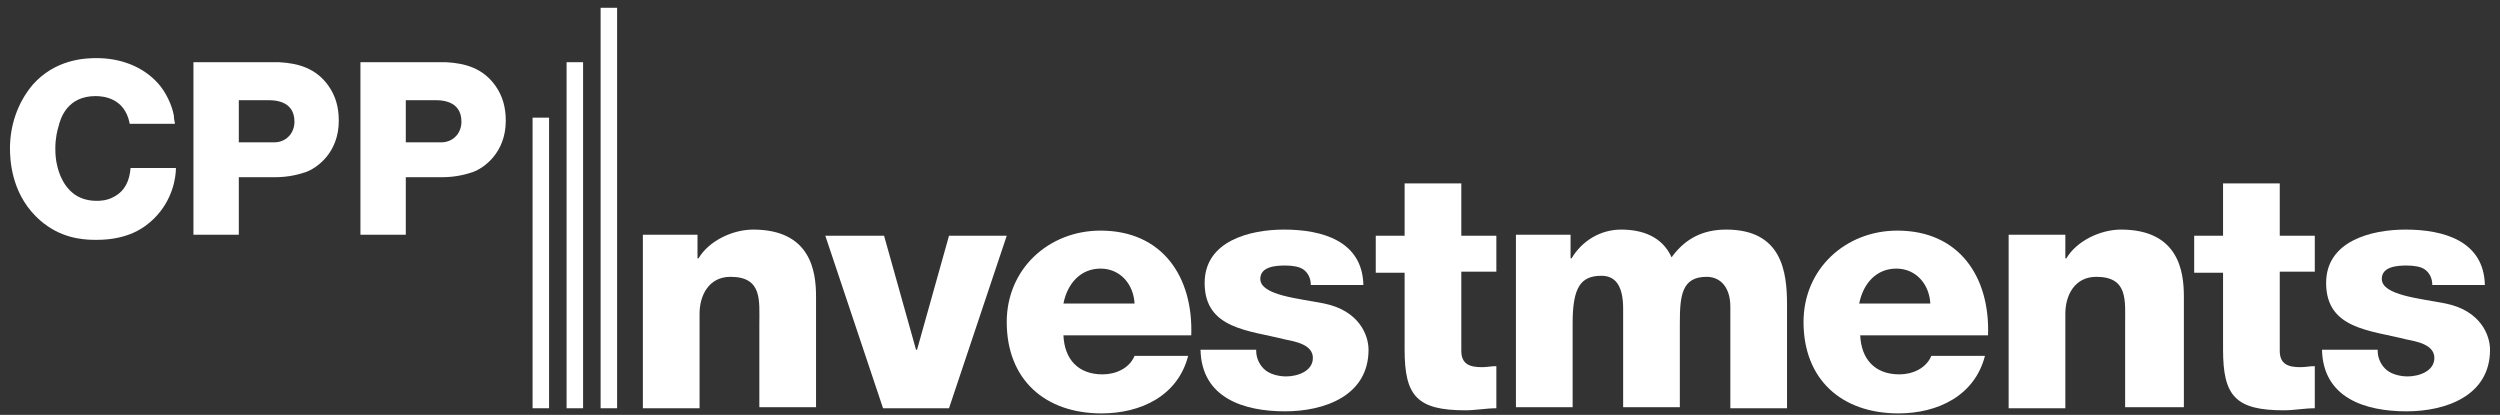
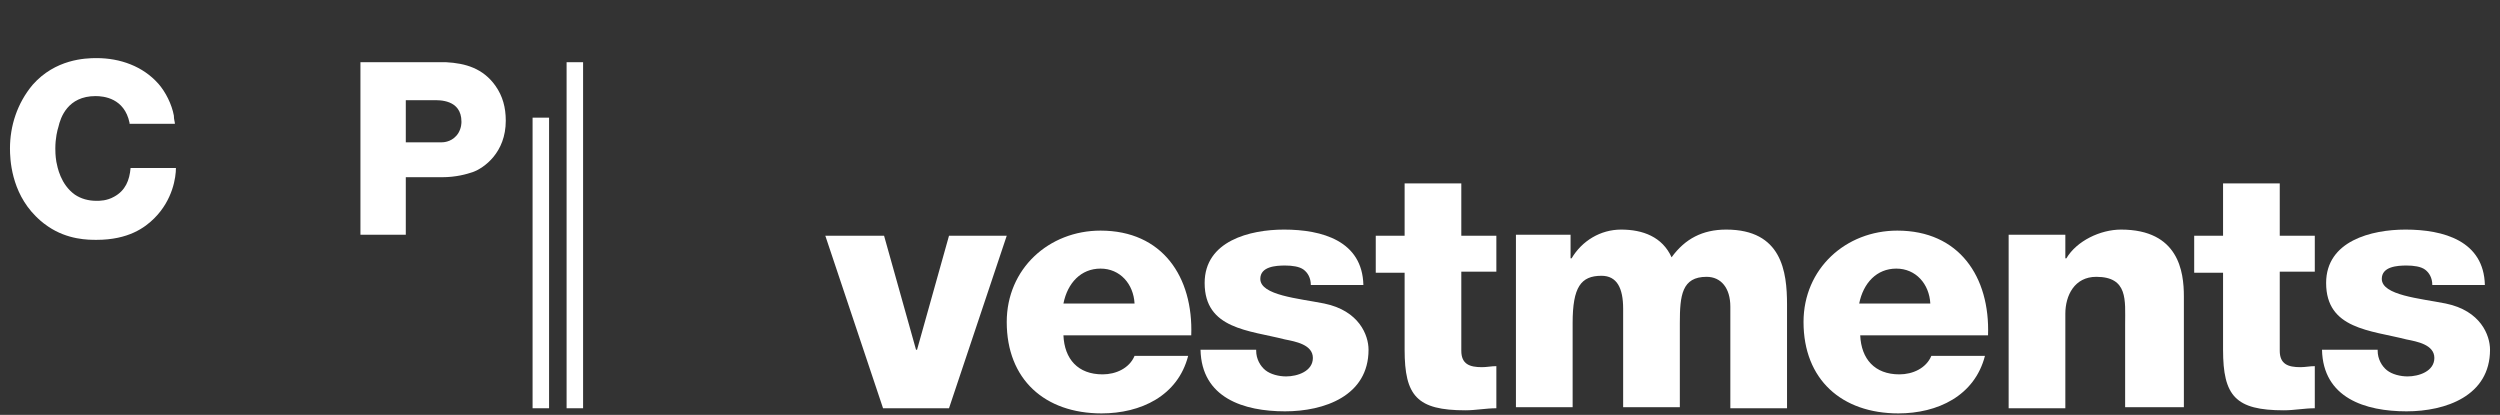
<svg xmlns="http://www.w3.org/2000/svg" width="229" height="38" viewBox="0 0 229 38" fill="none">
  <rect x="0" y="0" width="229" height="38" fill="#333333" stroke="none" />
-   <path d="M58.792 21.5H63.891V23.663H63.986C64.93 22.064 67.101 21.03 68.99 21.03C74.277 21.03 74.749 24.886 74.749 27.144V37.302H69.556V29.683C69.556 27.52 69.84 25.357 66.912 25.357C64.93 25.357 64.08 27.05 64.08 28.743V37.396H58.887V21.5H58.792Z" fill="white" />
  <path d="M86.929 37.396H80.887L75.599 21.594H80.981L83.908 32.035H84.002L86.929 21.594H92.217L86.929 37.396Z" fill="white" />
  <path d="M97.41 30.718C97.504 32.881 98.732 34.292 100.998 34.292C102.225 34.292 103.453 33.728 103.925 32.599H108.835C107.89 36.268 104.491 37.867 100.903 37.867C95.71 37.867 92.217 34.763 92.217 29.495C92.217 24.604 96.088 21.124 100.809 21.124C106.474 21.124 109.307 25.357 109.118 30.718H97.41ZM103.925 27.802C103.83 26.015 102.603 24.604 100.809 24.604C99.015 24.604 97.787 25.921 97.41 27.802H103.925Z" fill="white" />
  <path d="M115.066 32.129C115.066 32.881 115.444 33.54 115.916 33.916C116.388 34.292 117.144 34.48 117.805 34.48C118.843 34.48 120.259 34.01 120.259 32.787C120.259 31.564 118.654 31.282 117.71 31.094C114.405 30.248 110.345 30.154 110.345 25.921C110.345 22.064 114.5 21.03 117.616 21.03C121.109 21.03 124.792 22.064 124.886 26.109H120.071C120.071 25.451 119.787 24.98 119.41 24.698C119.032 24.416 118.371 24.322 117.71 24.322C116.86 24.322 115.444 24.416 115.444 25.545C115.444 27.05 118.938 27.332 121.298 27.802C124.508 28.46 125.358 30.718 125.358 32.035C125.358 36.267 121.298 37.678 117.71 37.678C113.933 37.678 110.062 36.456 109.968 32.035H115.066V32.129Z" fill="white" />
  <path d="M137.066 24.886H133.856V32.129C133.856 33.351 134.611 33.633 135.744 33.633C136.216 33.633 136.594 33.539 137.066 33.539V37.396C136.122 37.396 135.178 37.584 134.234 37.584C129.796 37.584 128.663 36.267 128.663 32.035V24.98H126.019V21.594H128.663V16.797H133.856V21.594H137.066V24.886Z" fill="white" />
  <path d="M138.766 21.5H143.864V23.663H143.959C144.903 22.064 146.602 21.03 148.491 21.03C150.474 21.03 152.268 21.688 153.117 23.569C154.345 21.876 155.95 21.03 158.122 21.03C163.22 21.03 163.692 24.886 163.692 27.896V37.396H158.499V28.084C158.499 26.391 157.649 25.357 156.328 25.357C154.062 25.357 153.873 27.05 153.873 29.589V37.302H148.68V28.272C148.68 26.391 148.113 25.262 146.697 25.262C144.808 25.262 144.053 26.297 144.053 29.589V37.302H138.86V21.5H138.766Z" fill="white" />
  <path d="M170.396 30.718C170.491 32.881 171.718 34.292 173.984 34.292C175.212 34.292 176.439 33.728 176.911 32.599H181.821C180.877 36.268 177.478 37.867 173.89 37.867C168.697 37.867 165.203 34.763 165.203 29.495C165.203 24.604 169.074 21.124 173.795 21.124C179.46 21.124 182.293 25.357 182.104 30.718H170.396ZM176.817 27.802C176.722 26.015 175.495 24.604 173.701 24.604C171.907 24.604 170.679 25.921 170.302 27.802H176.817Z" fill="white" />
  <path d="M184.087 21.5H189.185V23.663H189.28C190.224 22.064 192.396 21.03 194.284 21.03C199.571 21.03 200.043 24.886 200.043 27.144V37.302H194.662V29.683C194.662 27.52 194.945 25.357 192.018 25.357C190.035 25.357 189.185 27.05 189.185 28.743V37.396H183.992V21.5H184.087Z" fill="white" />
  <path d="M212.035 24.886H208.825V32.129C208.825 33.351 209.58 33.633 210.713 33.633C211.185 33.633 211.563 33.539 212.035 33.539V37.396C211.091 37.396 210.146 37.584 209.202 37.584C204.765 37.584 203.632 36.267 203.632 32.035V24.98H200.988V21.594H203.632V16.797H208.825V21.594H212.035V24.886Z" fill="white" />
  <path d="M217.794 32.129C217.794 32.881 218.172 33.54 218.644 33.916C219.116 34.292 219.872 34.48 220.533 34.48C221.571 34.48 222.987 34.01 222.987 32.787C222.987 31.564 221.382 31.282 220.438 31.094C217.133 30.248 213.073 30.154 213.073 25.921C213.073 22.064 217.228 21.03 220.344 21.03C223.837 21.03 227.52 22.064 227.614 26.109H222.799C222.799 25.451 222.515 24.98 222.138 24.698C221.76 24.416 221.099 24.322 220.438 24.322C219.588 24.322 218.172 24.416 218.172 25.545C218.172 27.05 221.666 27.332 224.026 27.802C227.236 28.46 228.086 30.718 228.086 32.035C228.086 36.267 224.026 37.678 220.438 37.678C216.661 37.678 212.79 36.456 212.696 32.035H217.794V32.129Z" fill="white" />
-   <path d="M48.784 10.777H50.295V37.396H48.784V10.777Z" fill="white" />
+   <path d="M48.784 10.777H50.295V37.396H48.784V10.777" fill="white" />
  <path d="M51.9 5.698H53.411V37.396H51.9V5.698Z" fill="white" />
-   <path d="M55.016 0.713H56.526V37.396H55.016V0.713Z" fill="white" />
  <path d="M11.866 11.248C11.394 8.99 9.506 8.802 8.75 8.802C6.201 8.802 5.54 10.777 5.351 11.624C5.257 11.906 5.068 12.658 5.068 13.599C5.068 13.787 5.068 14.257 5.162 14.822C5.257 15.292 5.54 16.891 6.862 17.832C7.428 18.208 8.089 18.396 8.845 18.396C9.128 18.396 9.789 18.396 10.45 18.02C11.489 17.455 11.866 16.515 11.961 15.386H16.115C16.115 16.233 15.832 18.302 14.132 19.995C13.283 20.842 11.772 21.97 8.845 21.97C8.089 21.97 6.201 21.97 4.407 20.747C3.841 20.371 3.463 19.995 3.274 19.807C1.008 17.549 0.914 14.54 0.914 13.599C0.914 11.53 1.575 9.46 2.991 7.767C5.068 5.416 7.806 5.322 8.845 5.322C11.016 5.322 13.094 6.074 14.51 7.673C15.171 8.426 15.737 9.554 15.926 10.589C15.926 10.965 16.021 11.153 16.021 11.342H11.866V11.248Z" fill="white" />
-   <path d="M21.78 13.035H24.424C24.707 13.035 24.896 13.035 25.179 13.035C25.463 13.035 26.218 12.941 26.69 12.188C26.973 11.718 26.973 11.248 26.973 11.154C26.973 9.084 24.896 9.178 24.424 9.178H21.875V13.035H21.78ZM24.235 5.698C24.707 5.698 25.085 5.698 25.557 5.698C27.351 5.792 28.956 6.263 30.089 7.862C30.75 8.802 31.033 9.837 31.033 11.06C31.033 13.976 29.05 15.386 28.012 15.763C27.445 15.951 26.501 16.233 25.179 16.233H21.875V21.5H17.72V5.698H24.235Z" fill="white" />
  <path d="M37.076 13.035H39.72C40.003 13.035 40.192 13.035 40.475 13.035C40.758 13.035 41.514 12.941 41.986 12.188C42.269 11.718 42.269 11.248 42.269 11.154C42.269 9.084 40.192 9.178 39.72 9.178H37.171V13.035H37.076ZM39.531 5.698C40.003 5.698 40.381 5.698 40.853 5.698C42.647 5.792 44.252 6.263 45.385 7.862C46.046 8.802 46.329 9.837 46.329 11.06C46.329 13.976 44.346 15.386 43.308 15.763C42.741 15.951 41.797 16.233 40.475 16.233H37.171V21.5H33.016V5.698H39.531Z" fill="white" />
</svg>